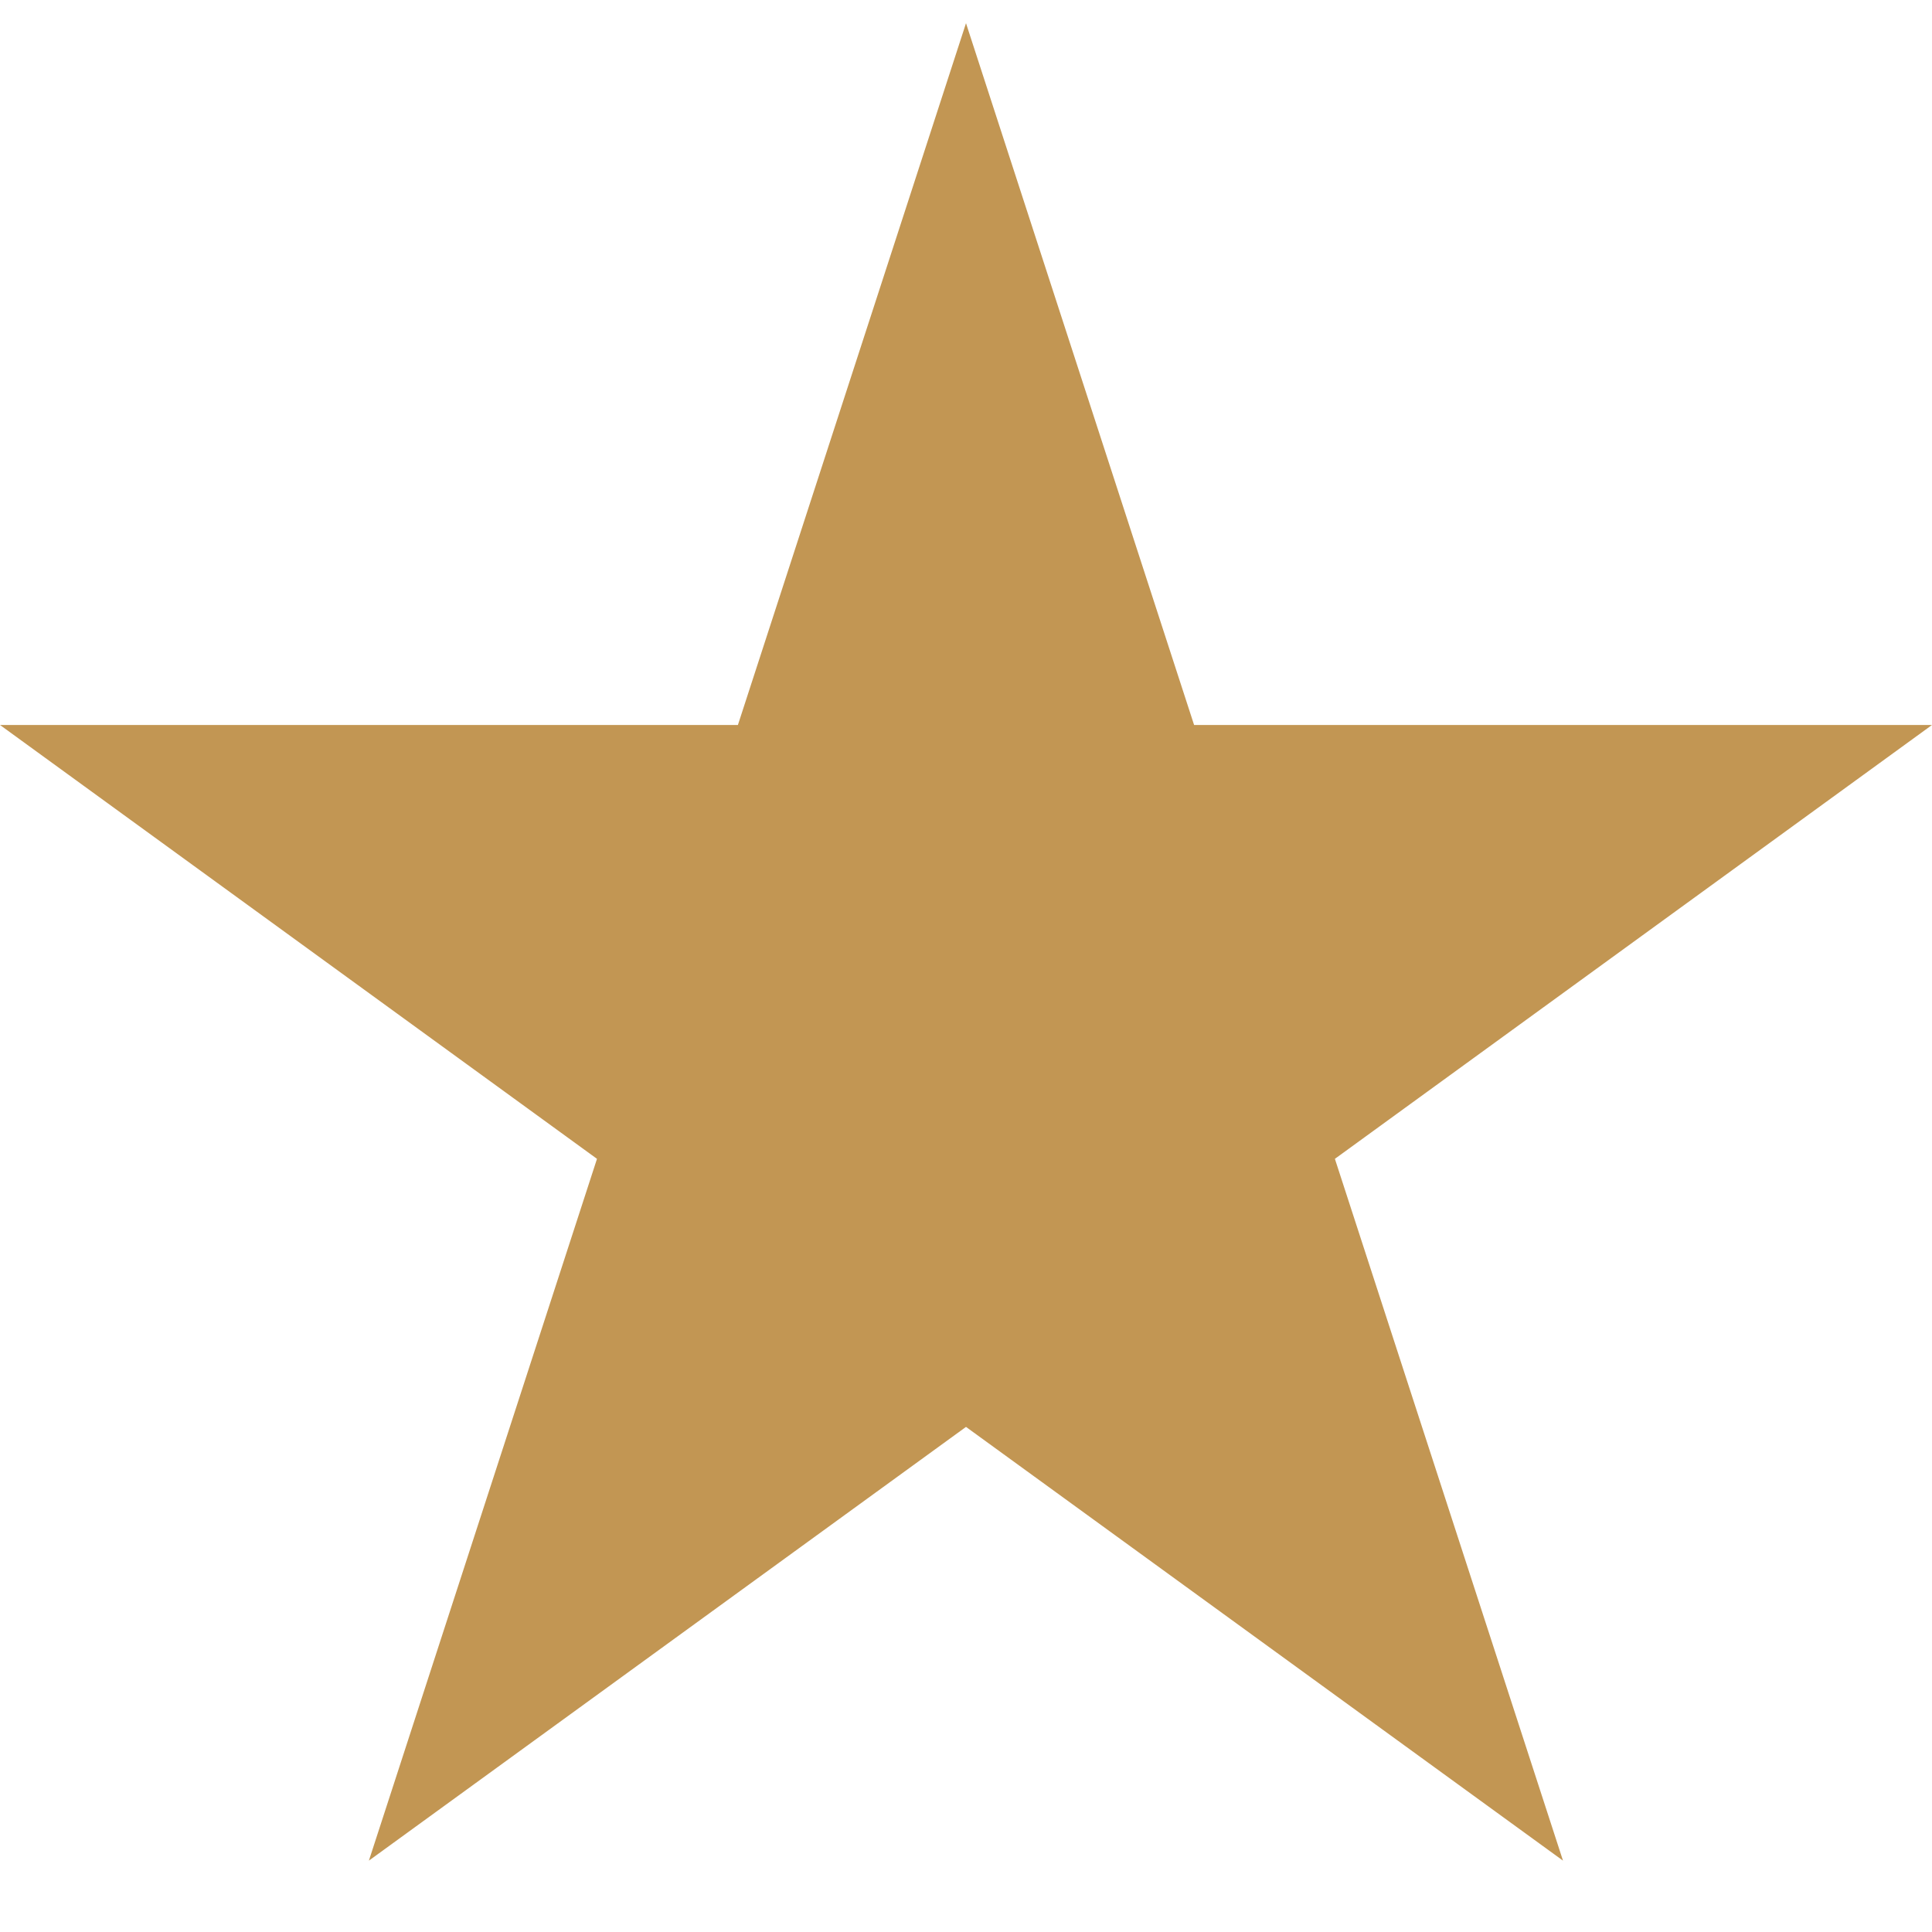
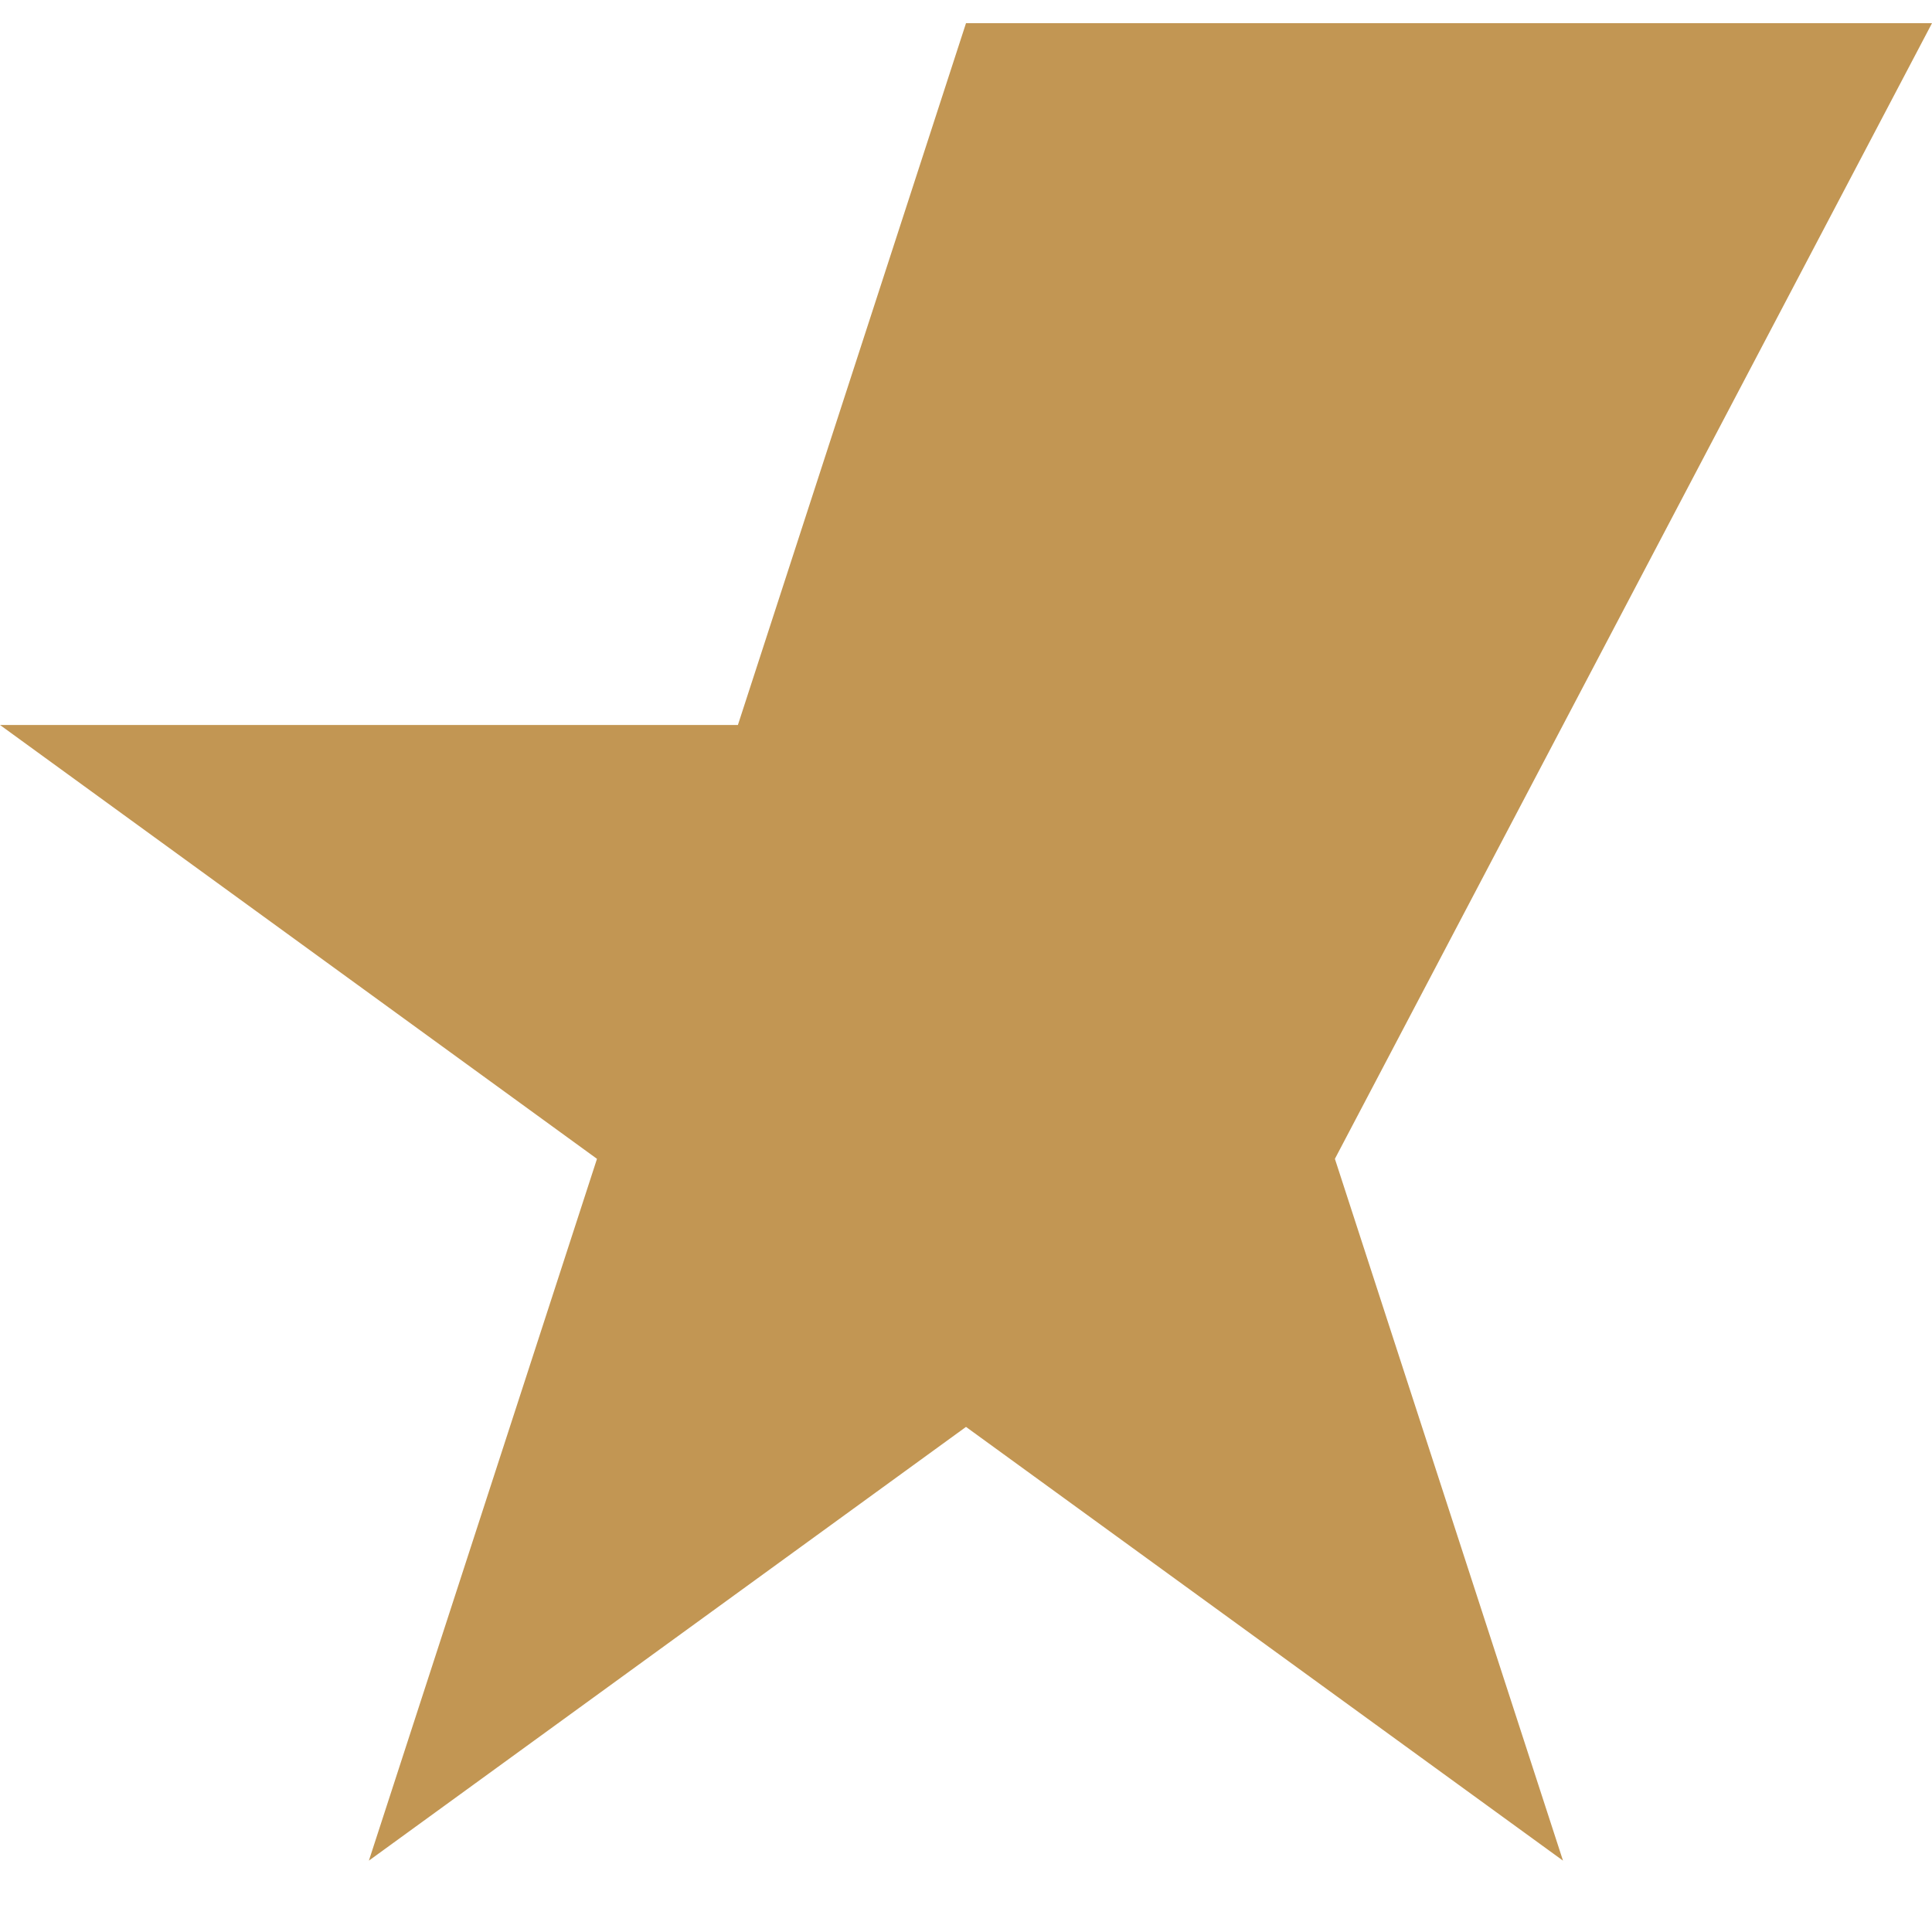
<svg xmlns="http://www.w3.org/2000/svg" width="16" height="16" viewBox="0 0 16 16" fill="none">
-   <path d="M8 0.192L9.889 6.004H16L11.055 9.597L12.944 15.409L8 11.817L3.055 15.409L4.944 9.597L0 6.004H6.111L8 0.192Z" fill="#C29653" />
+   <path d="M8 0.192H16L11.055 9.597L12.944 15.409L8 11.817L3.055 15.409L4.944 9.597L0 6.004H6.111L8 0.192Z" fill="#C29653" />
</svg>